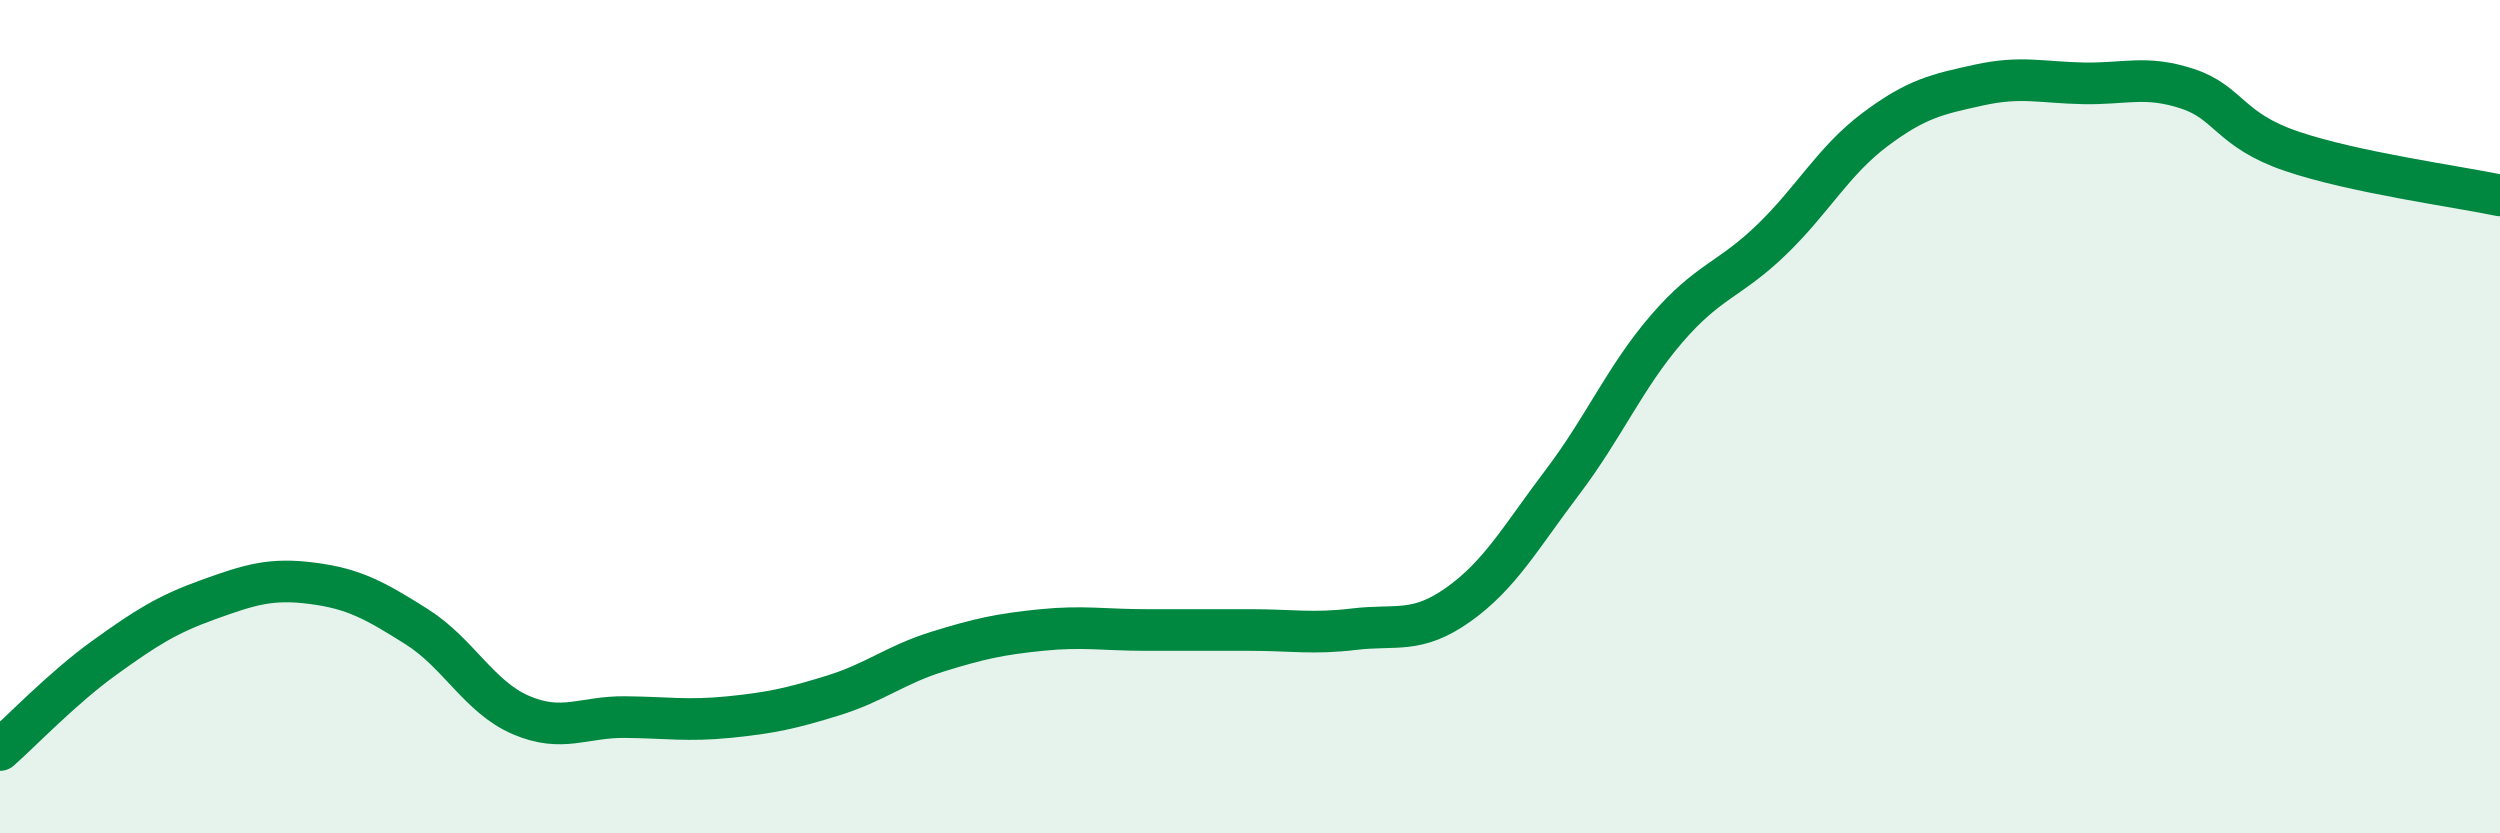
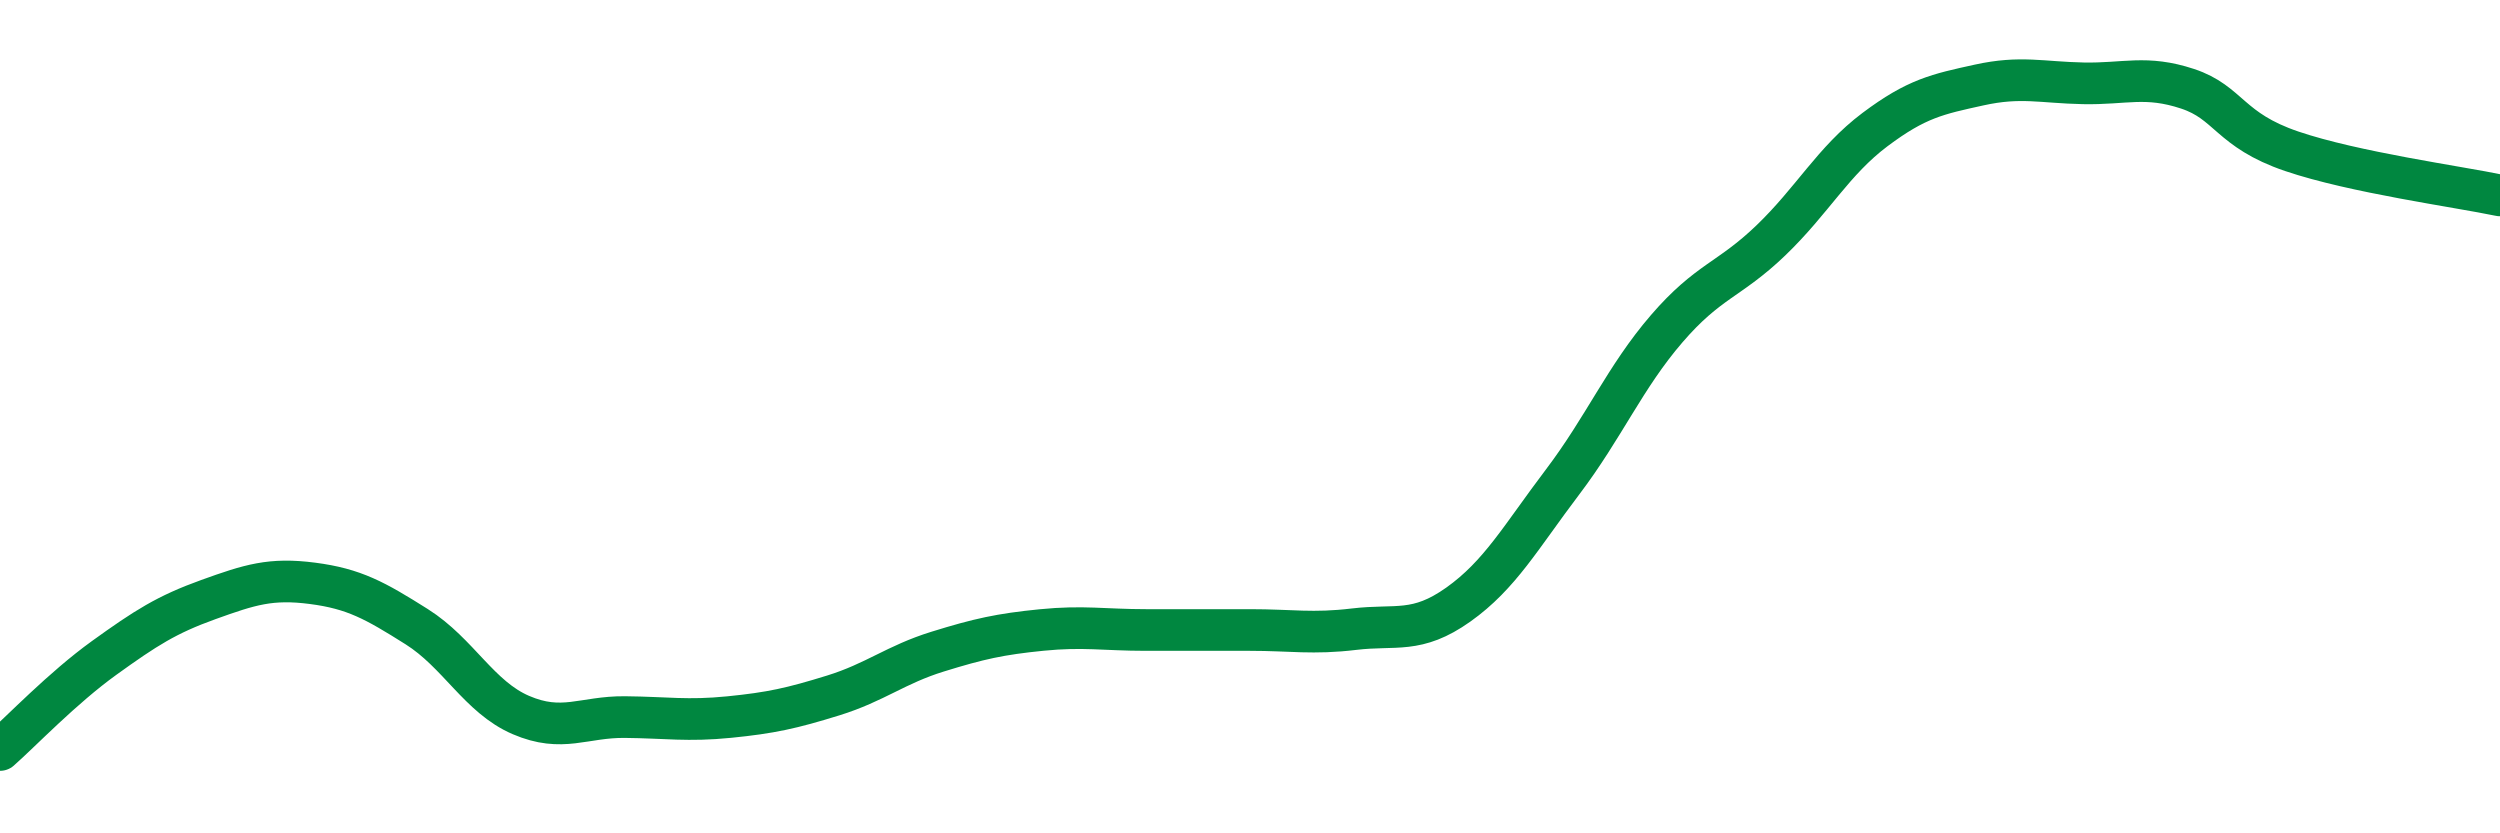
<svg xmlns="http://www.w3.org/2000/svg" width="60" height="20" viewBox="0 0 60 20">
-   <path d="M 0,18 C 0.5,17.56 1.5,16.51 2.5,15.79 C 3.5,15.07 4,14.75 5,14.39 C 6,14.03 6.5,13.87 7.5,14 C 8.5,14.13 9,14.41 10,15.04 C 11,15.67 11.5,16.73 12.5,17.16 C 13.5,17.59 14,17.2 15,17.21 C 16,17.22 16.5,17.31 17.5,17.21 C 18.5,17.11 19,17 20,16.69 C 21,16.38 21.5,15.95 22.5,15.64 C 23.5,15.33 24,15.22 25,15.12 C 26,15.02 26.5,15.12 27.5,15.12 C 28.5,15.12 29,15.12 30,15.12 C 31,15.12 31.5,15.22 32.5,15.1 C 33.5,14.98 34,15.22 35,14.51 C 36,13.8 36.5,12.89 37.5,11.57 C 38.5,10.25 39,9.05 40,7.89 C 41,6.73 41.5,6.73 42.5,5.77 C 43.5,4.81 44,3.86 45,3.11 C 46,2.36 46.5,2.26 47.5,2.04 C 48.5,1.82 49,1.98 50,2 C 51,2.02 51.5,1.8 52.5,2.13 C 53.5,2.46 53.5,3.12 55,3.63 C 56.5,4.14 59,4.48 60,4.69L60 20L0 20Z" fill="#008740" opacity="0.1" stroke-linecap="round" stroke-linejoin="round" />
  <path d="M 0,18 C 0.5,17.56 1.5,16.51 2.5,15.79 C 3.5,15.07 4,14.75 5,14.39 C 6,14.03 6.5,13.87 7.5,14 C 8.5,14.13 9,14.41 10,15.04 C 11,15.67 11.5,16.73 12.5,17.16 C 13.5,17.59 14,17.2 15,17.21 C 16,17.22 16.5,17.31 17.5,17.21 C 18.5,17.11 19,17 20,16.69 C 21,16.38 21.5,15.95 22.5,15.64 C 23.5,15.33 24,15.22 25,15.12 C 26,15.02 26.5,15.12 27.5,15.12 C 28.5,15.12 29,15.12 30,15.12 C 31,15.12 31.5,15.22 32.5,15.1 C 33.5,14.98 34,15.22 35,14.51 C 36,13.8 36.5,12.89 37.5,11.57 C 38.5,10.25 39,9.05 40,7.89 C 41,6.73 41.5,6.73 42.5,5.77 C 43.5,4.81 44,3.86 45,3.11 C 46,2.36 46.5,2.26 47.5,2.04 C 48.5,1.82 49,1.98 50,2 C 51,2.02 51.5,1.8 52.5,2.13 C 53.5,2.46 53.5,3.12 55,3.63 C 56.5,4.14 59,4.48 60,4.69" stroke="#008740" stroke-width="1" fill="none" stroke-linecap="round" stroke-linejoin="round" />
</svg>